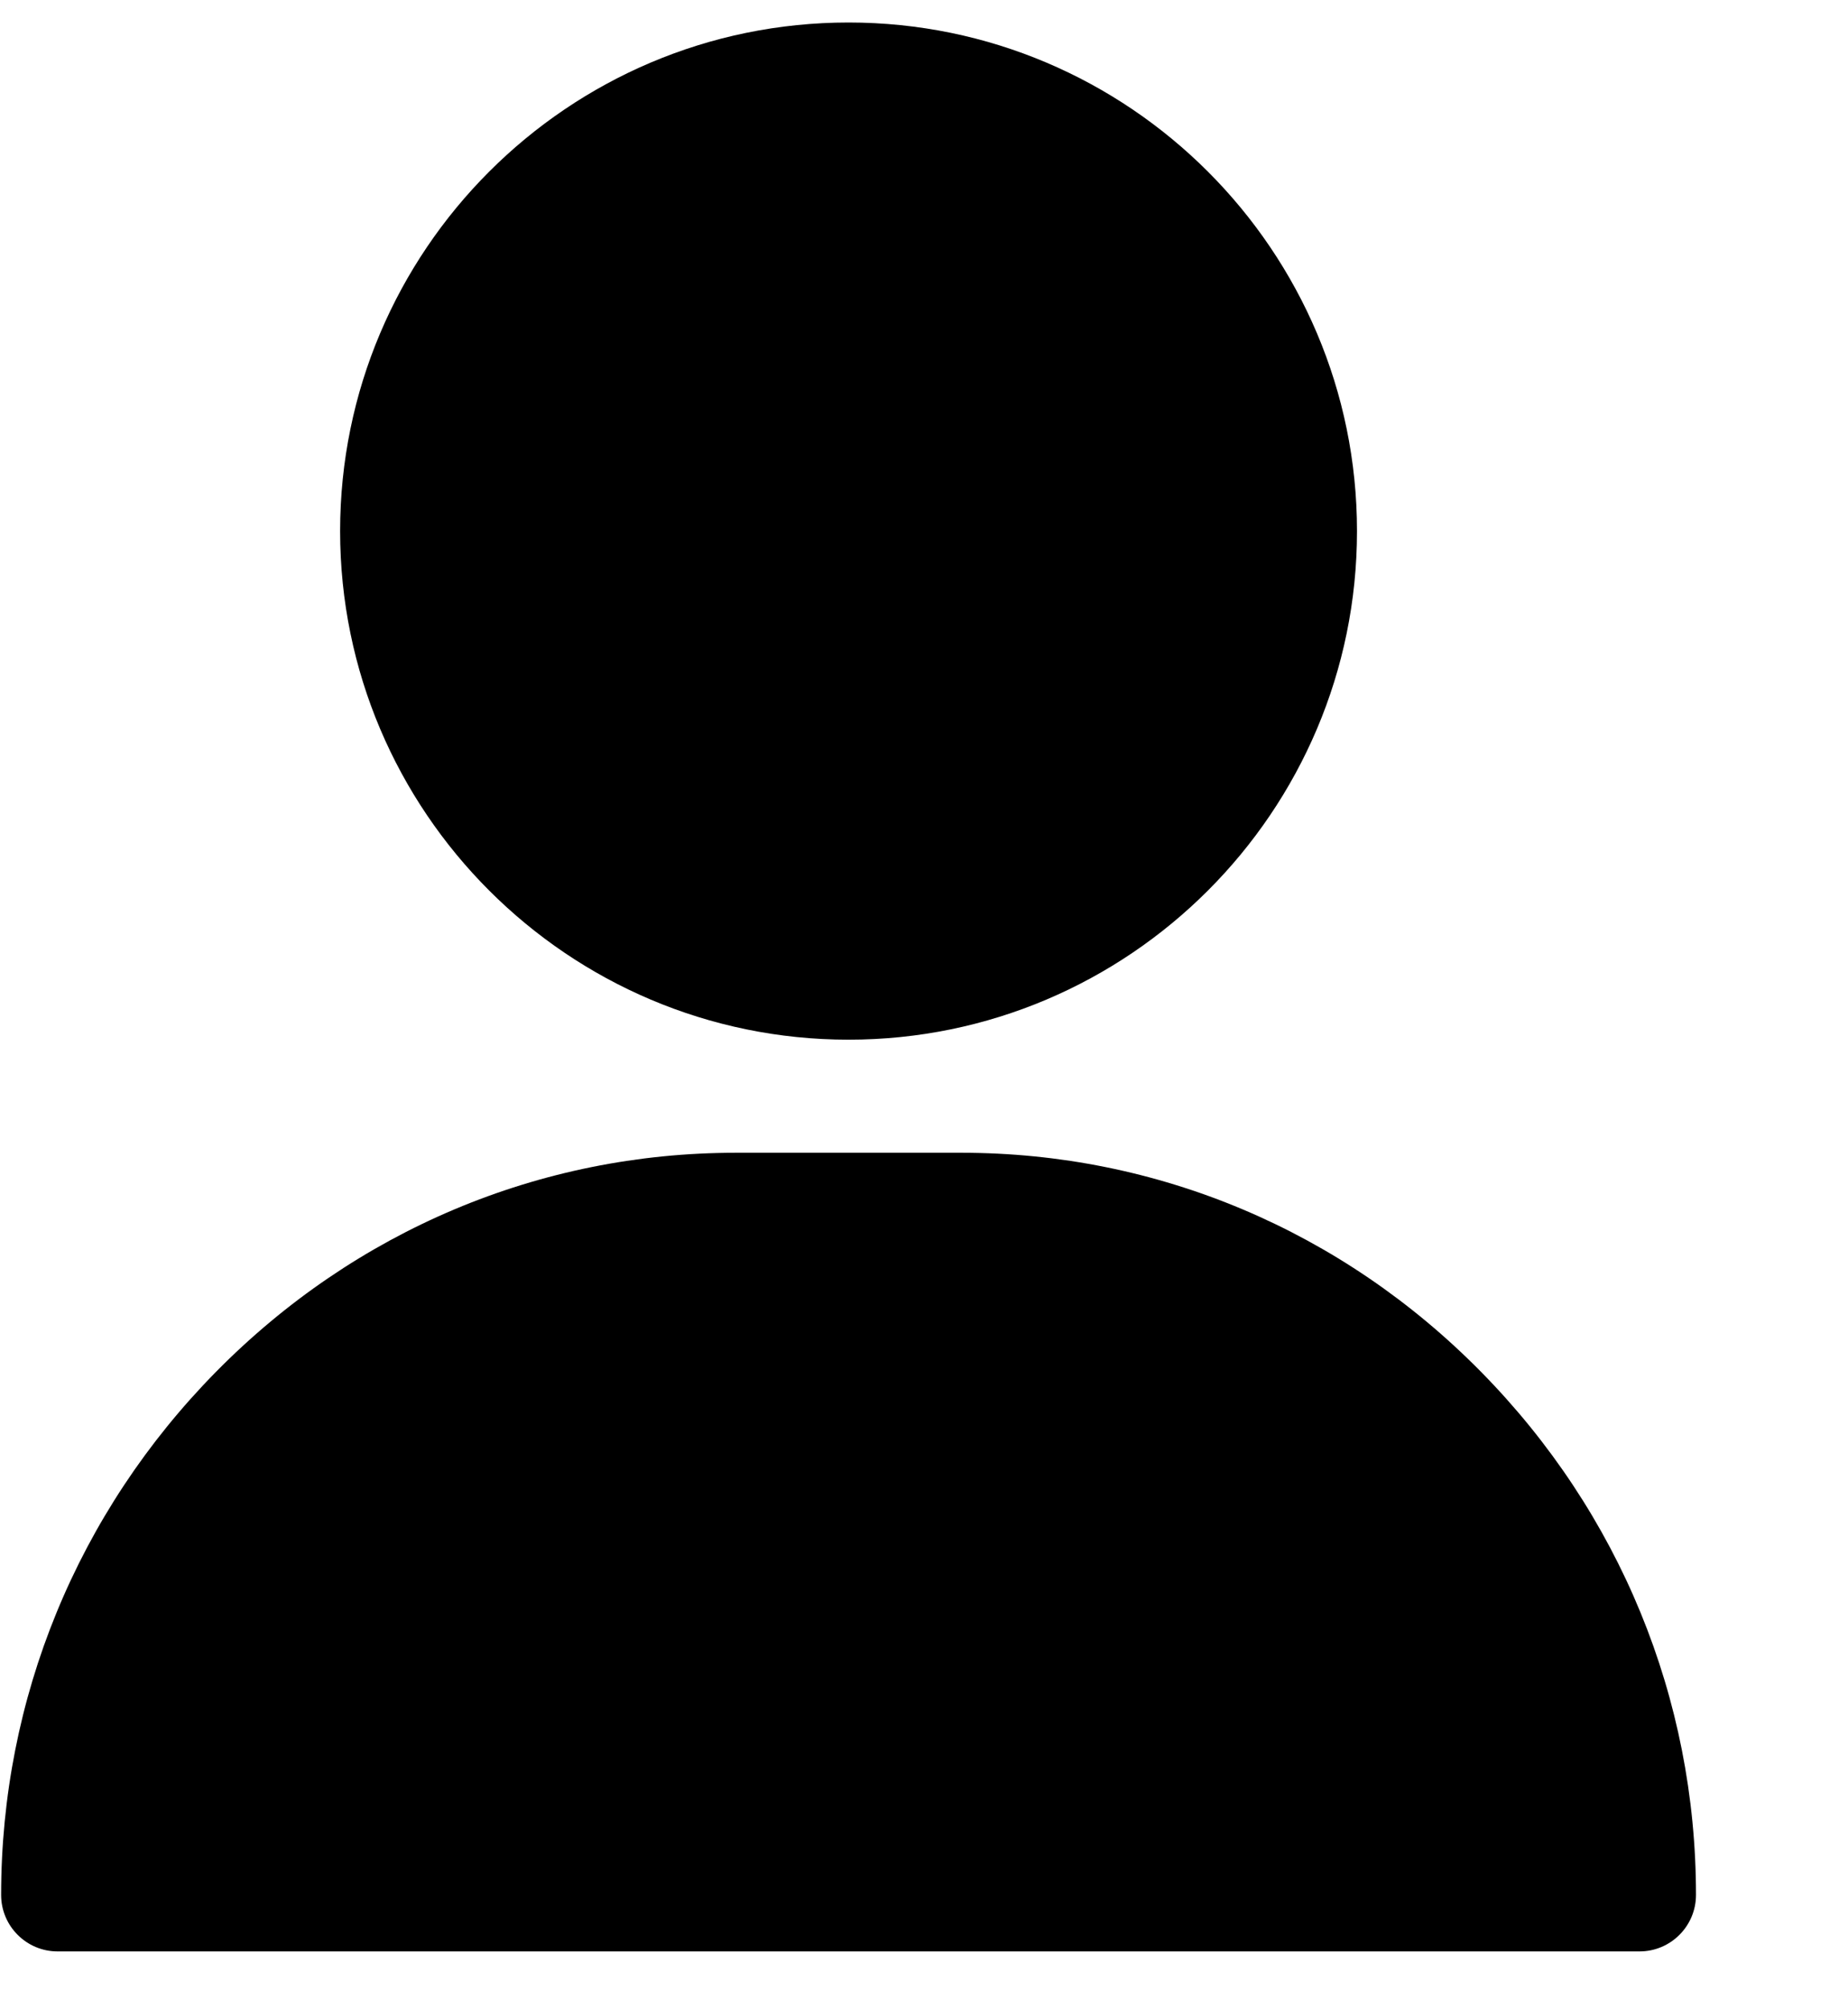
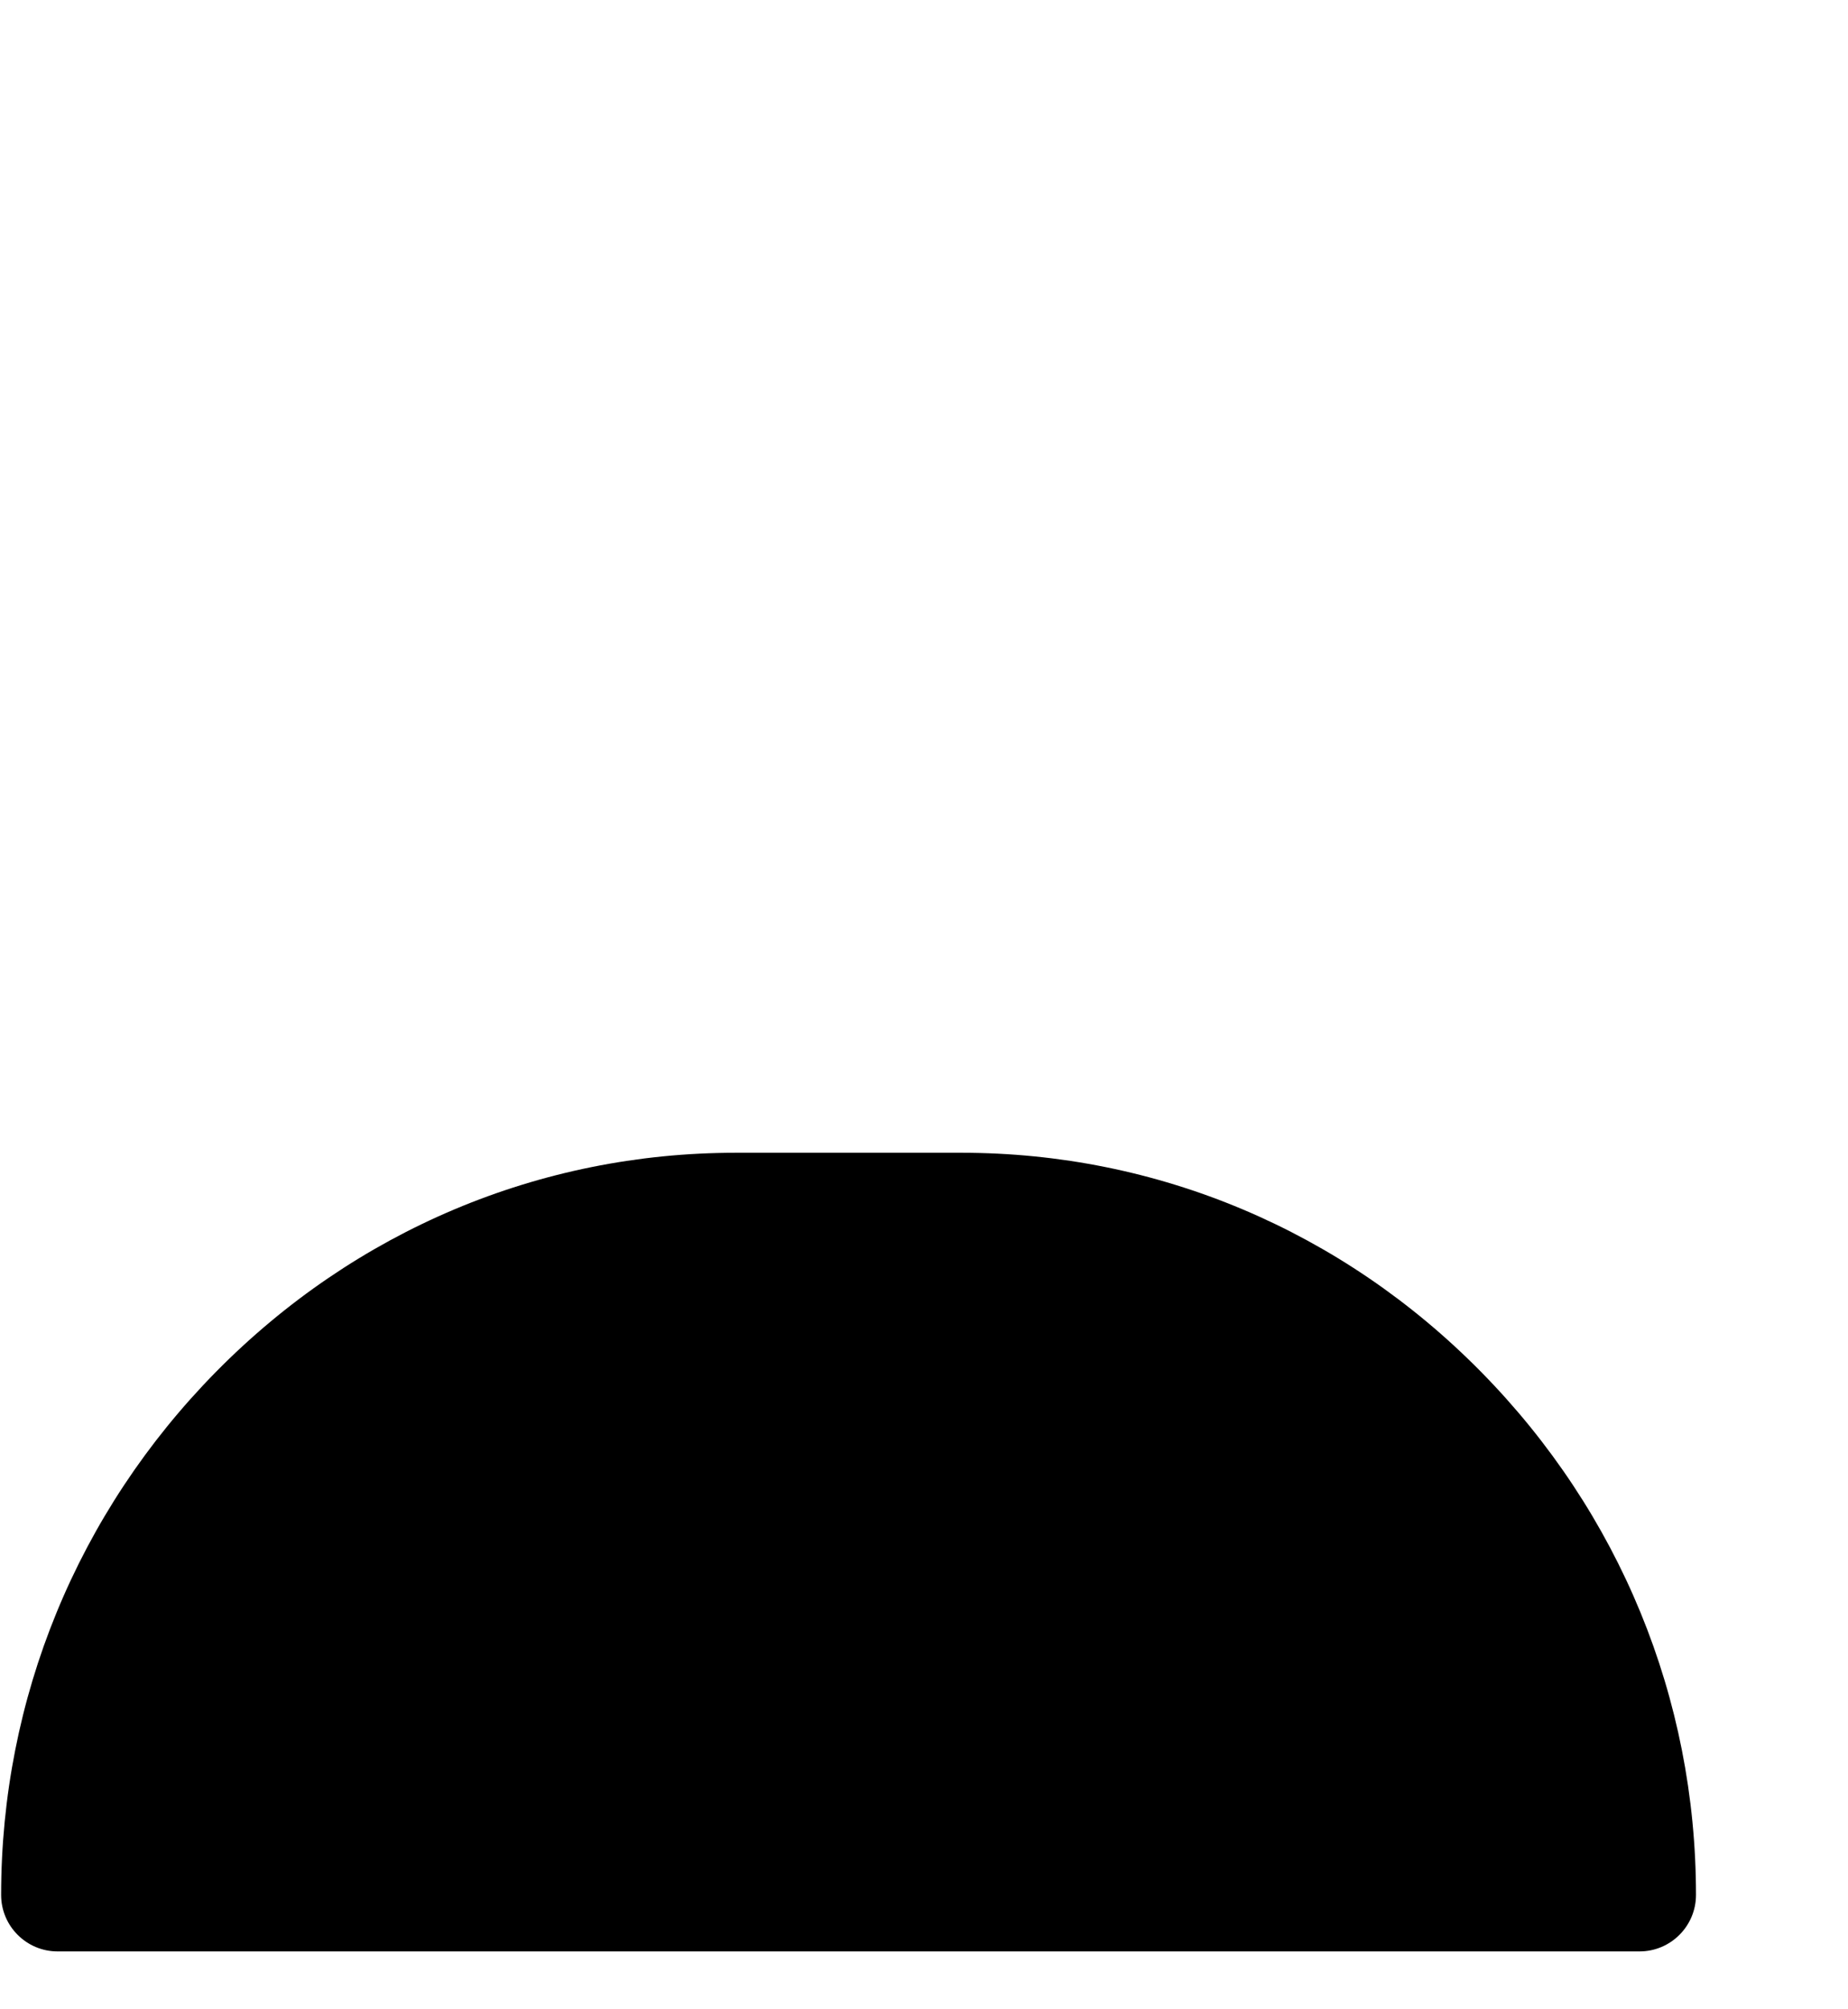
<svg xmlns="http://www.w3.org/2000/svg" width="23" height="25" viewBox="0 0 23 25">
  <defs>
    <filter id="srxy8z0xga">
      <feColorMatrix in="SourceGraphic" values="0 0 0 0 1 0 0 0 0 1 0 0 0 0 1 0 0 0 1 0" />
    </filter>
  </defs>
  <g fill="none" fill-rule="evenodd">
    <g filter="url(#srxy8z0xga)" transform="translate(-1141 -21)">
      <g>
-         <path fill="#000" fill-rule="nonzero" d="M10.547 0c-3.49 0-6.328 2.839-6.328 6.328 0 3.49 2.839 6.328 6.328 6.328 3.49 0 6.328-2.839 6.328-6.328 0-3.49-2.839-6.328-6.328-6.328zM18.42 16.79c-1.732-1.759-4.029-2.727-6.467-2.727H9.141c-2.438 0-4.735.968-6.468 2.727C.95 18.54 0 20.852 0 23.297c0 .388.315.703.703.703h19.688c.388 0 .703-.315.703-.703 0-2.445-.95-4.756-2.674-6.507z" transform="translate(1141.014 21.28)" />
+         <path fill="#000" fill-rule="nonzero" d="M10.547 0zM18.42 16.79c-1.732-1.759-4.029-2.727-6.467-2.727H9.141c-2.438 0-4.735.968-6.468 2.727C.95 18.54 0 20.852 0 23.297c0 .388.315.703.703.703h19.688c.388 0 .703-.315.703-.703 0-2.445-.95-4.756-2.674-6.507z" transform="translate(1141.014 21.28)" />
      </g>
    </g>
  </g>
</svg>